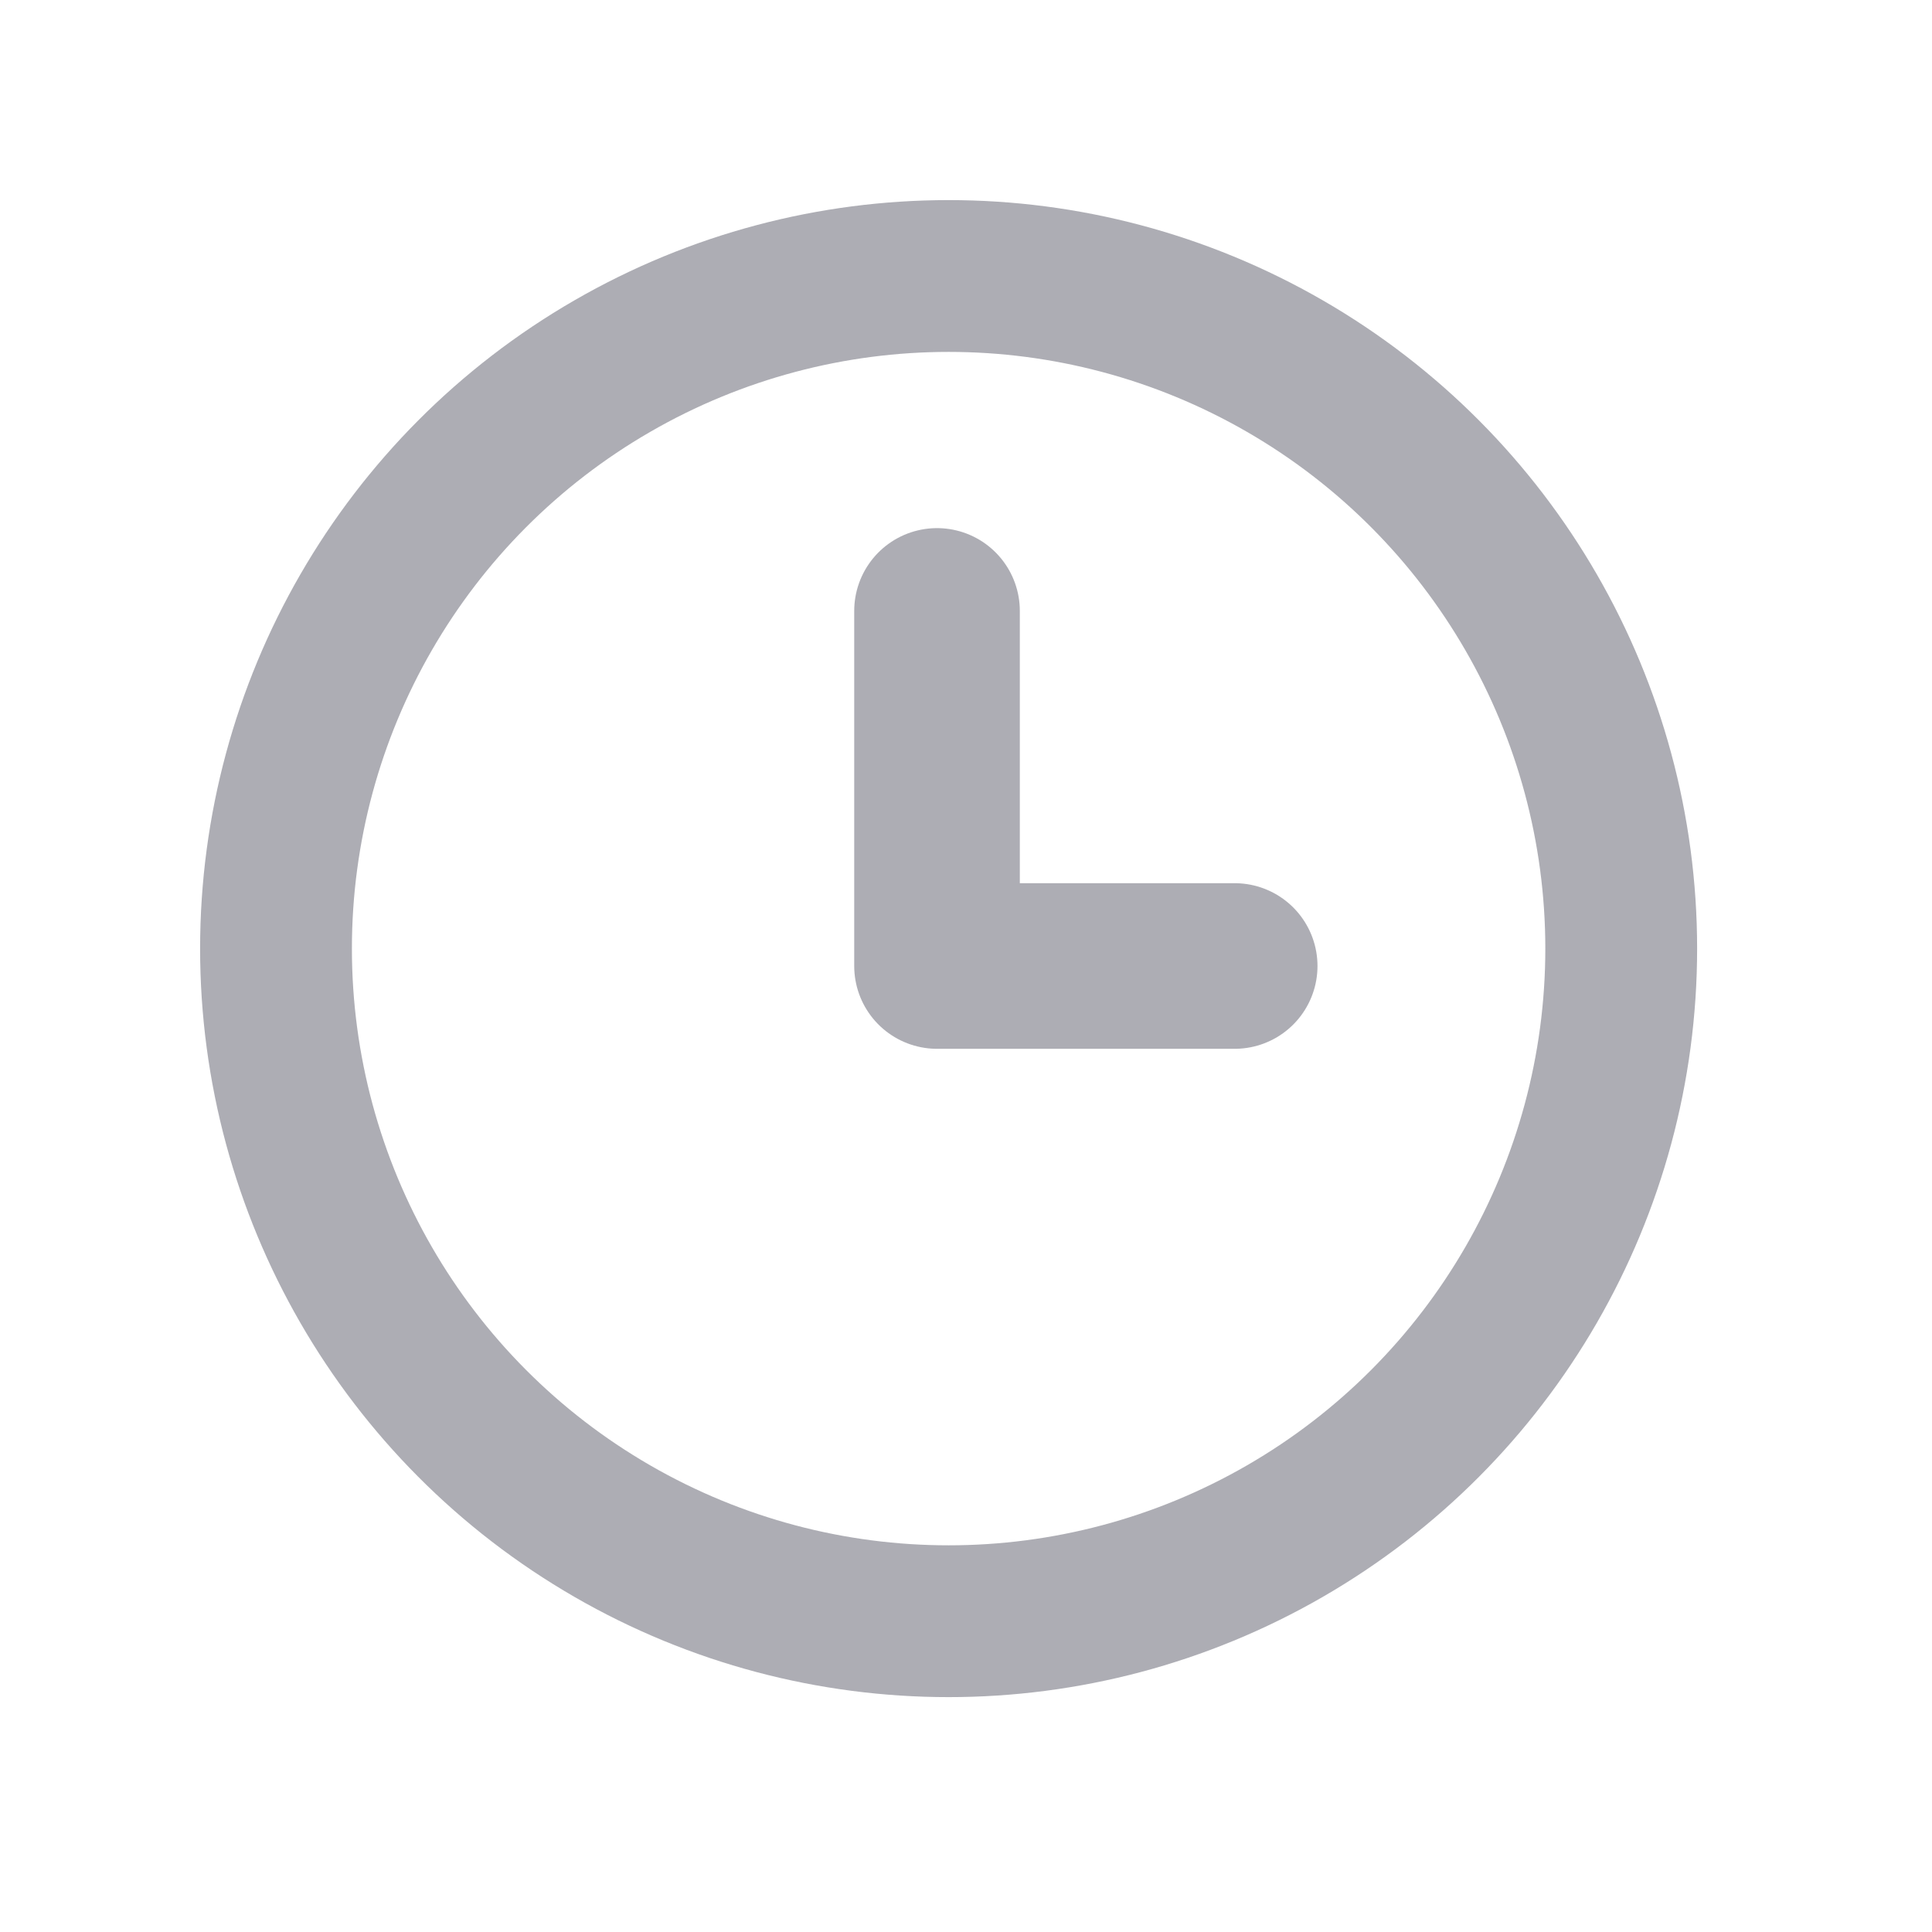
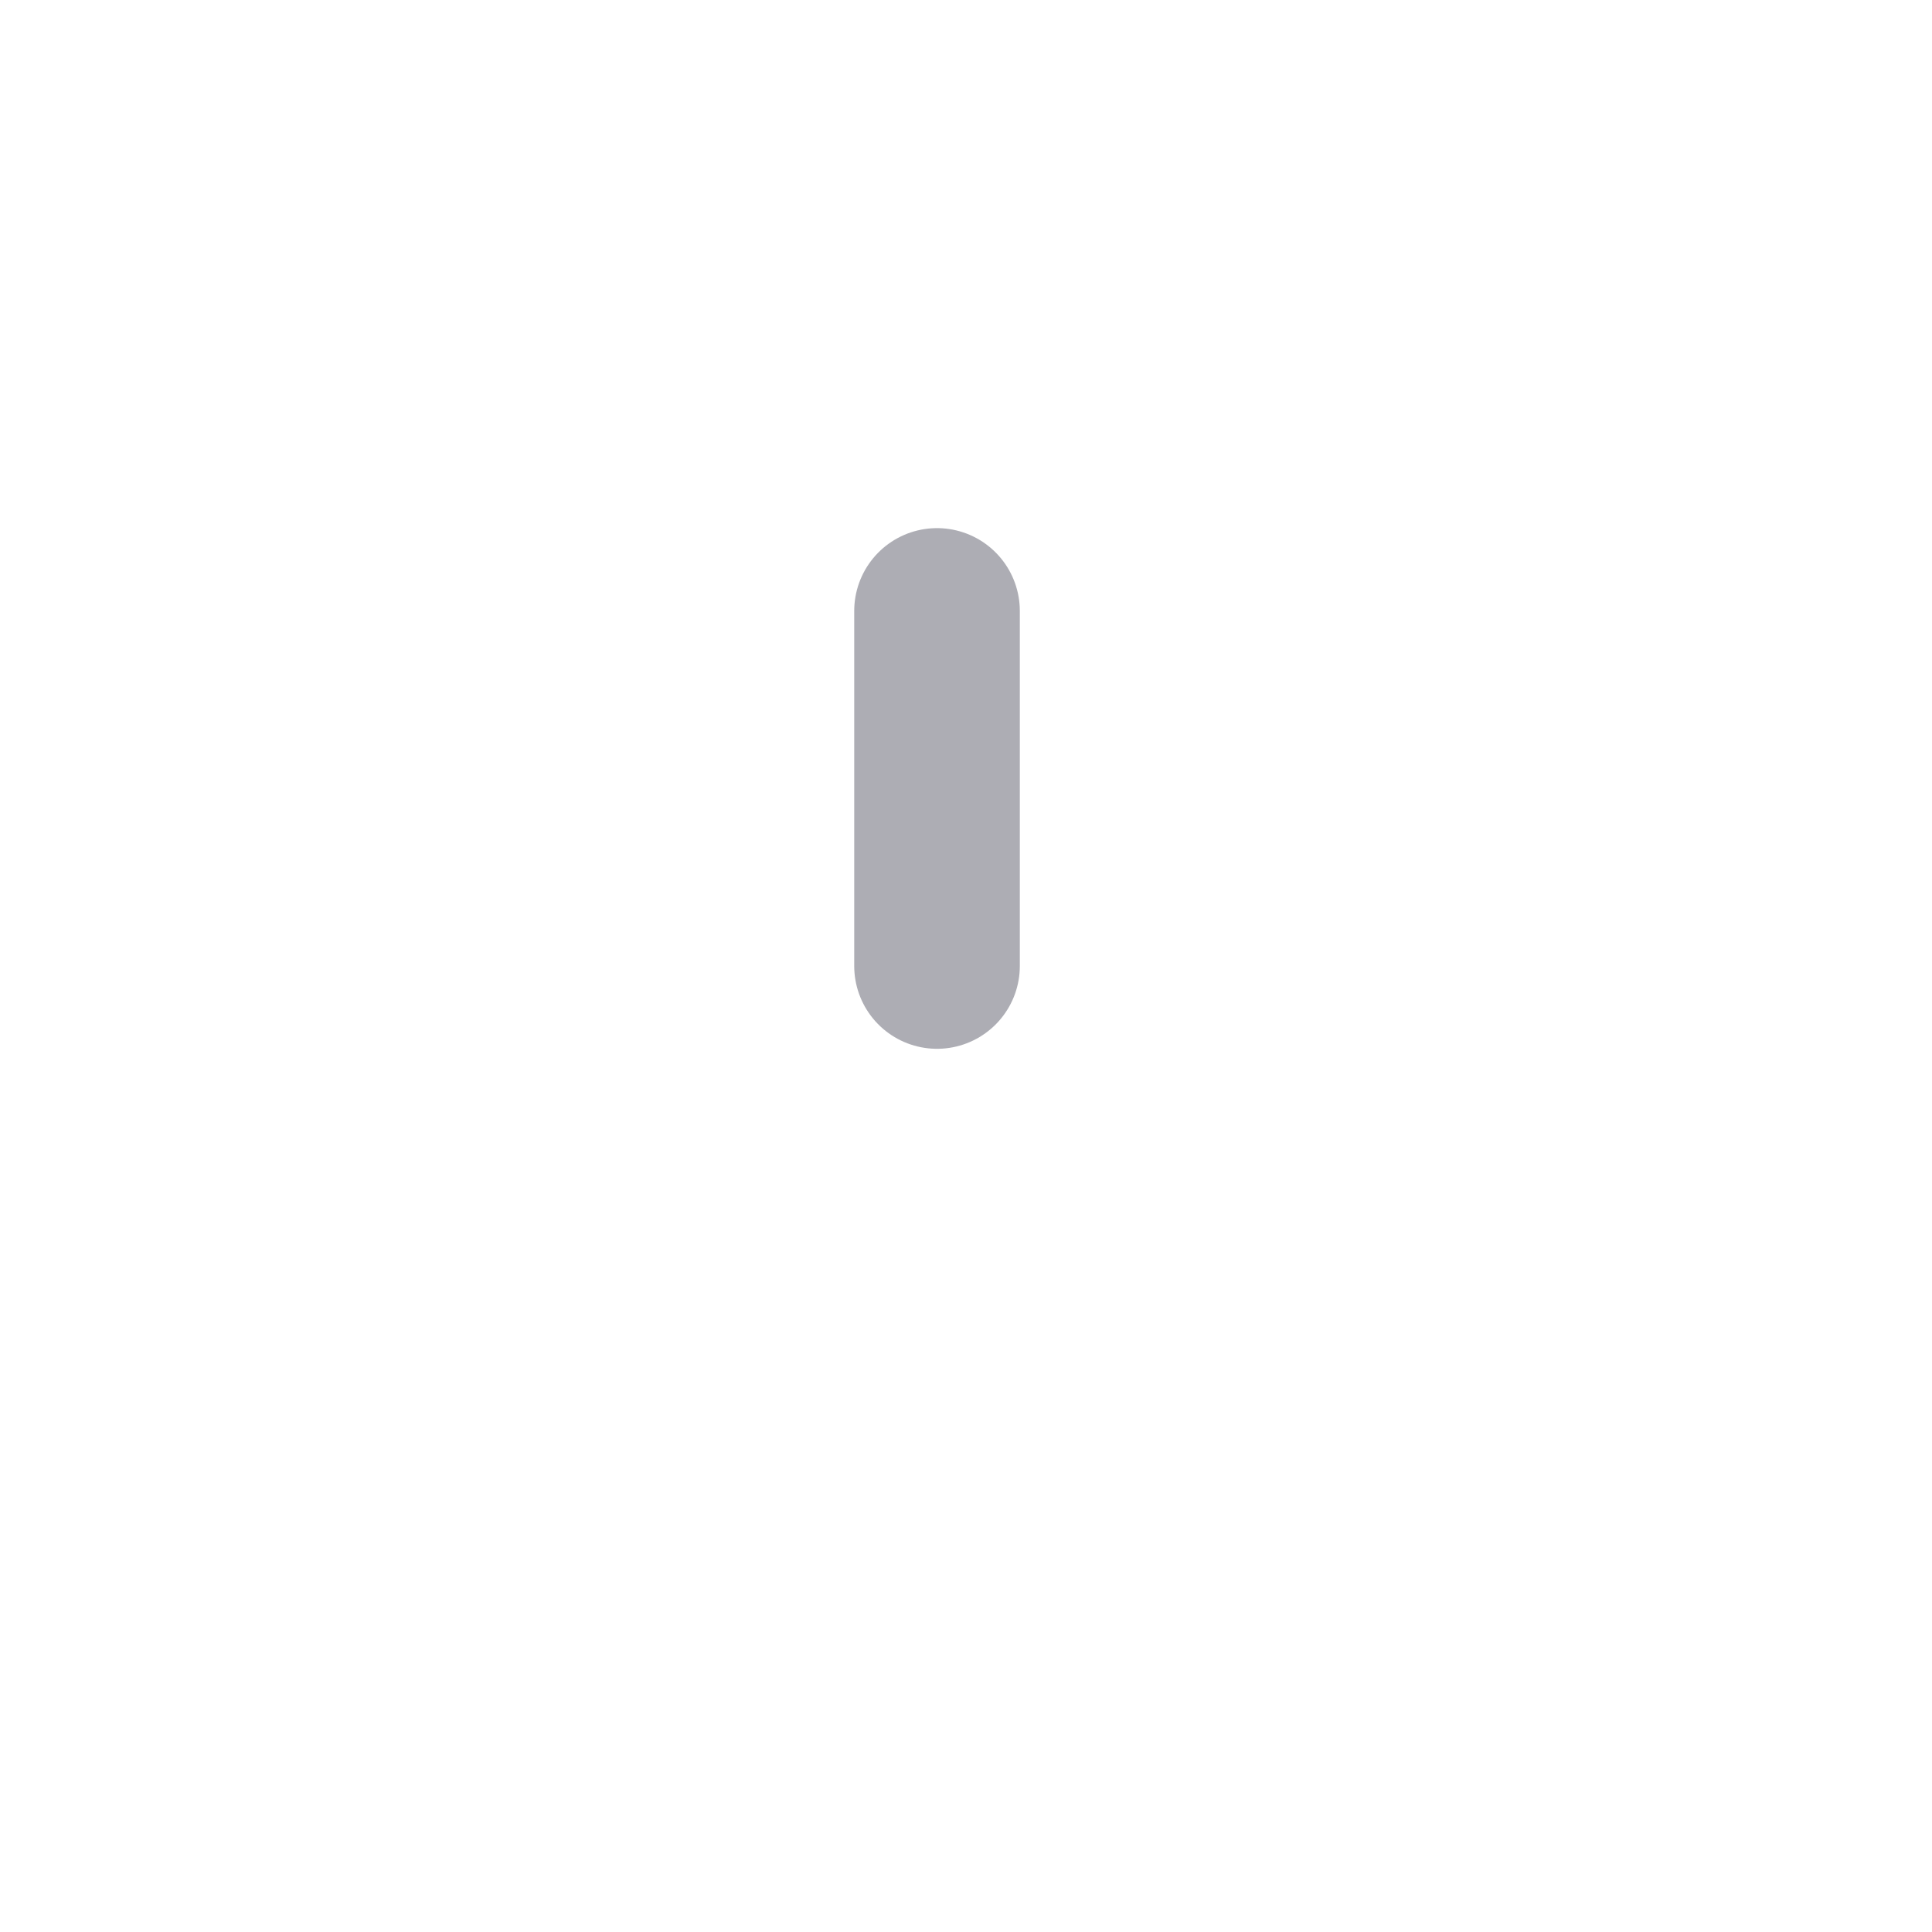
<svg xmlns="http://www.w3.org/2000/svg" width="14" height="14" viewBox="0 0 14 14" fill="none">
-   <circle cx="6.874" cy="6.874" r="4.874" stroke="#ADADB4" stroke-width="1.1" />
-   <path d="M6.79 4.427L6.79 7L8.947 7" stroke="#ADADB4" stroke-width="1.2" stroke-linecap="round" stroke-linejoin="round" />
+   <path d="M6.79 4.427L6.79 7" stroke="#ADADB4" stroke-width="1.2" stroke-linecap="round" stroke-linejoin="round" />
</svg>